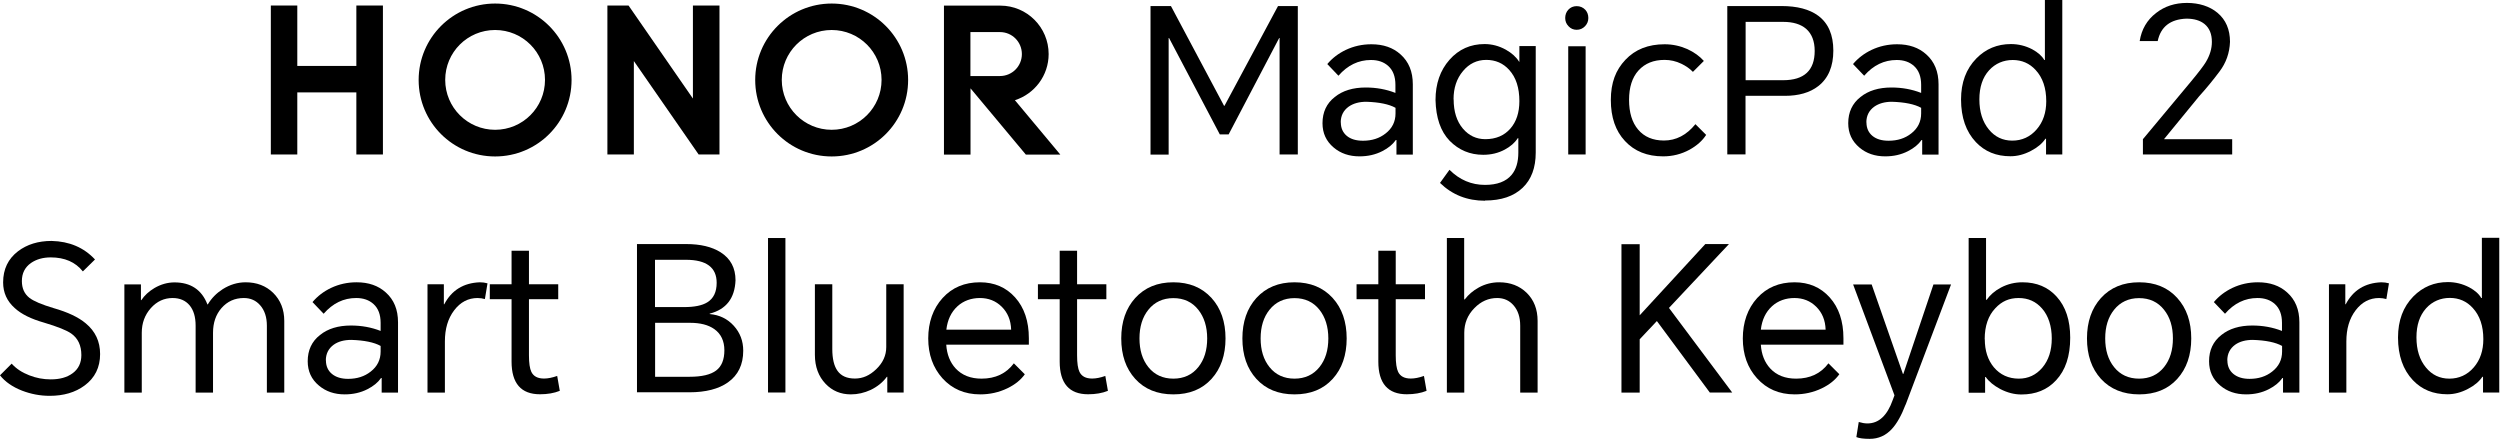
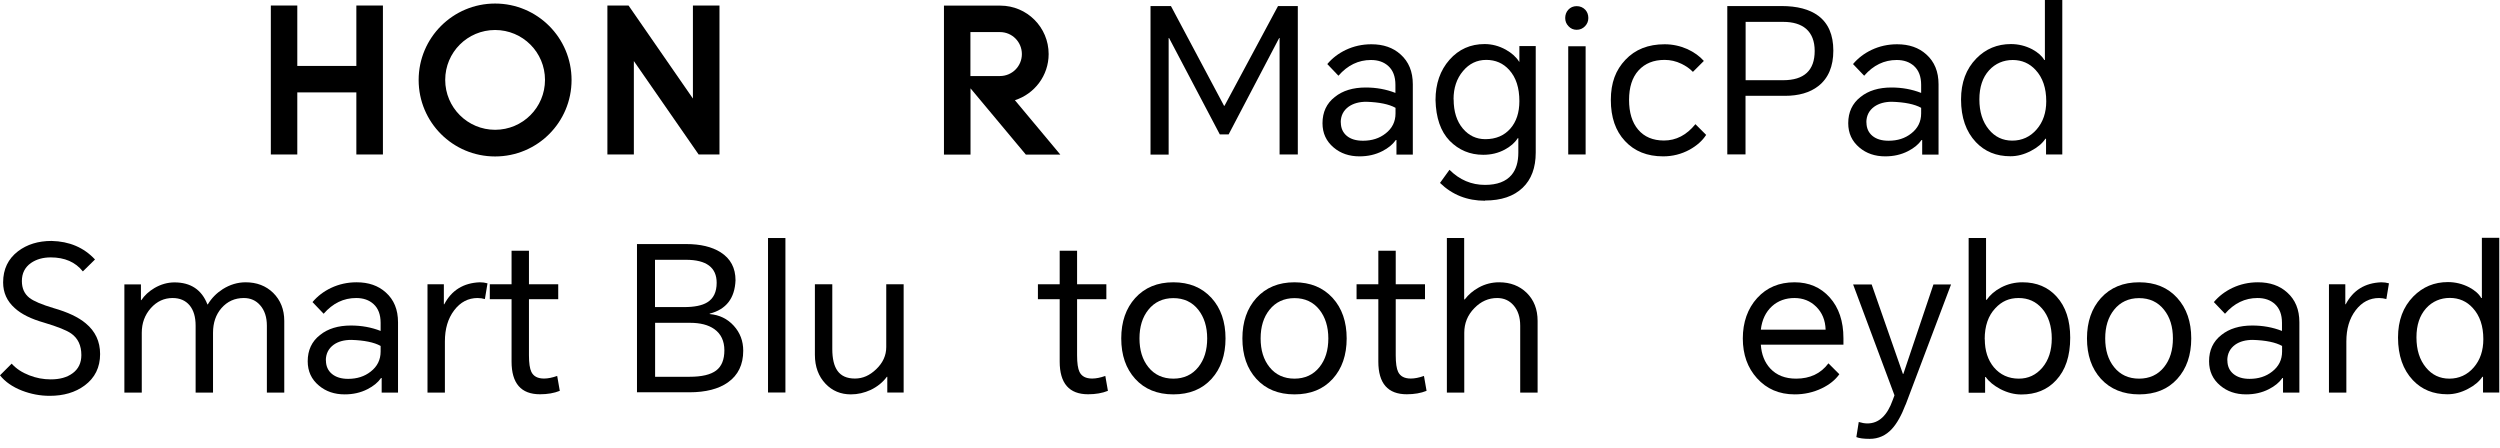
<svg xmlns="http://www.w3.org/2000/svg" width="240" height="43" viewBox="0 0 240 43" fill="none">
  <g clip-path="url(#clip0_2039_1118)">
    <path d="M7.95 26.05C7.24 25.16 6.21 24.71 4.87 24.71C4.12 24.71 3.49 24.89 2.97 25.25C2.39 25.66 2.1 26.24 2.1 26.98C2.1 27.68 2.34 28.21 2.82 28.59C3.23 28.91 4.01 29.24 5.15 29.58C6.51 29.97 7.53 30.45 8.23 31.04C9.15 31.8 9.61 32.78 9.61 33.99C9.61 35.27 9.11 36.28 8.12 37.01C7.23 37.67 6.11 38 4.77 38C3.85 38 2.97 37.83 2.11 37.5C1.19 37.14 0.49 36.65 0 36.03L1.12 34.91C1.55 35.39 2.11 35.76 2.81 36.03C3.47 36.29 4.15 36.42 4.87 36.42C5.74 36.42 6.43 36.23 6.96 35.84C7.53 35.43 7.81 34.84 7.81 34.09C7.81 33.17 7.49 32.48 6.84 32.02C6.4 31.71 5.53 31.36 4.22 30.97C2.99 30.62 2.05 30.16 1.41 29.57C0.67 28.91 0.3 28.09 0.3 27.11C0.3 25.84 0.78 24.85 1.73 24.12C2.6 23.46 3.67 23.13 4.95 23.13C6.66 23.17 8.05 23.76 9.12 24.91L7.96 26.05H7.95Z" fill="black" />
    <path d="M23.58 27.1C24.65 27.1 25.53 27.44 26.22 28.11C26.93 28.81 27.29 29.71 27.29 30.81V37.69H25.62V31.27C25.62 30.46 25.41 29.8 24.98 29.31C24.58 28.85 24.06 28.61 23.41 28.61C22.54 28.61 21.83 28.93 21.26 29.58C20.72 30.2 20.45 30.99 20.45 31.95V37.69H18.78V31.27C18.78 30.43 18.59 29.78 18.2 29.31C17.81 28.85 17.27 28.61 16.57 28.61C15.76 28.61 15.06 28.93 14.48 29.58C13.9 30.23 13.61 31.02 13.61 31.95V37.69H11.94V27.3H13.53V28.81H13.57C13.87 28.36 14.29 27.97 14.83 27.65C15.45 27.29 16.09 27.11 16.75 27.11C18.31 27.11 19.37 27.82 19.91 29.22H19.95C20.31 28.62 20.79 28.14 21.38 27.76C22.08 27.32 22.81 27.1 23.59 27.1H23.58Z" fill="black" />
    <path d="M34.24 27.1C35.38 27.1 36.31 27.42 37.03 28.07C37.82 28.77 38.21 29.72 38.21 30.94V37.69H36.64V36.29H36.58C36.28 36.72 35.85 37.07 35.28 37.36C34.62 37.7 33.89 37.86 33.09 37.86C32.11 37.86 31.28 37.58 30.61 37.01C29.9 36.42 29.54 35.64 29.54 34.68C29.54 33.62 29.93 32.78 30.72 32.16C31.48 31.55 32.47 31.25 33.69 31.25C34.7 31.25 35.65 31.42 36.54 31.77V30.99C36.54 30.2 36.31 29.6 35.86 29.19C35.43 28.8 34.88 28.61 34.19 28.61C32.99 28.61 31.95 29.11 31.07 30.12L30 29C30.48 28.43 31.07 27.98 31.78 27.64C32.54 27.28 33.36 27.1 34.22 27.1H34.24ZM31.29 34.6C31.29 35.14 31.48 35.58 31.87 35.9C32.25 36.21 32.76 36.37 33.42 36.37C34.27 36.37 35 36.14 35.59 35.67C36.22 35.18 36.54 34.54 36.54 33.75V33.21C35.91 32.86 34.97 32.67 33.73 32.63C33.04 32.63 32.48 32.78 32.04 33.09C31.54 33.45 31.28 33.96 31.28 34.6H31.29Z" fill="black" />
    <path d="M41.04 37.68V27.29H42.61V29.21H42.65C43.35 27.87 44.49 27.16 46.06 27.1C46.32 27.1 46.56 27.13 46.8 27.2L46.55 28.71C46.33 28.65 46.1 28.61 45.85 28.61C44.95 28.61 44.2 29 43.6 29.79C43 30.58 42.71 31.57 42.71 32.78V37.69H41.04V37.68Z" fill="black" />
    <path d="M53.59 27.29V28.72H50.78V34.11C50.78 34.86 50.86 35.39 51.01 35.7C51.22 36.13 51.62 36.34 52.23 36.34C52.59 36.34 53.01 36.26 53.49 36.09L53.74 37.52C53.2 37.74 52.56 37.85 51.84 37.85C50.02 37.85 49.11 36.8 49.11 34.71V28.72H47.02V27.29H49.11V24.07H50.78V27.29H53.59Z" fill="black" />
    <path d="M61.15 37.68V23.43H65.88C67.24 23.43 68.34 23.69 69.18 24.22C70.14 24.83 70.61 25.73 70.61 26.91C70.54 28.63 69.72 29.7 68.13 30.11V30.15C69.06 30.23 69.83 30.6 70.44 31.27C71.05 31.94 71.35 32.74 71.35 33.67C71.35 35 70.86 36.02 69.88 36.71C68.99 37.34 67.75 37.66 66.18 37.66H61.16L61.15 37.68ZM62.89 29.48H65.68C66.66 29.48 67.4 29.33 67.89 29.03C68.5 28.66 68.8 28.03 68.8 27.15C68.8 25.68 67.82 24.94 65.85 24.94H62.88V29.48H62.89ZM62.89 36.17H66.21C67.37 36.17 68.22 35.97 68.75 35.57C69.28 35.17 69.54 34.52 69.54 33.63C69.54 32.74 69.22 32.05 68.57 31.59C68 31.19 67.23 30.99 66.24 30.99H62.89V36.17Z" fill="black" />
    <path d="M73.73 37.68V22.85H75.4V37.68H73.73Z" fill="black" />
    <path d="M81.68 37.86C80.71 37.86 79.9 37.52 79.26 36.85C78.58 36.14 78.23 35.21 78.23 34.06V27.29H79.9V33.51C79.9 34.44 80.07 35.14 80.4 35.6C80.75 36.09 81.3 36.34 82.07 36.34C82.84 36.34 83.49 36.04 84.11 35.45C84.76 34.83 85.08 34.12 85.08 33.32V27.29H86.75V37.68H85.18V36.17H85.14C84.75 36.7 84.23 37.12 83.59 37.43C82.98 37.71 82.35 37.86 81.69 37.86H81.68Z" fill="black" />
-     <path d="M98.39 35.92C98.01 36.46 97.45 36.92 96.7 37.28C95.89 37.67 95.02 37.86 94.1 37.86C92.61 37.86 91.4 37.34 90.47 36.31C89.57 35.3 89.11 34.03 89.11 32.49C89.11 30.95 89.57 29.62 90.49 28.61C91.41 27.6 92.6 27.1 94.08 27.1C95.46 27.1 96.59 27.59 97.45 28.55C98.33 29.53 98.77 30.84 98.77 32.47V33.09H90.84C90.9 34.03 91.21 34.8 91.75 35.38C92.36 36.03 93.19 36.35 94.23 36.35C95.56 36.35 96.6 35.86 97.33 34.88L98.38 35.93L98.39 35.92ZM90.85 31.65H97.07C97.04 30.74 96.74 30.01 96.16 29.44C95.59 28.88 94.89 28.61 94.07 28.61C93.25 28.61 92.5 28.87 91.92 29.4C91.31 29.96 90.96 30.71 90.85 31.65Z" fill="black" />
    <path d="M106.21 27.29V28.72H103.4V34.11C103.4 34.86 103.48 35.39 103.63 35.7C103.84 36.13 104.24 36.34 104.85 36.34C105.21 36.34 105.63 36.26 106.11 36.09L106.36 37.52C105.82 37.74 105.18 37.85 104.46 37.85C102.64 37.85 101.73 36.8 101.73 34.71V28.72H99.64V27.29H101.73V24.07H103.4V27.29H106.21Z" fill="black" />
    <path d="M107.64 32.49C107.64 30.89 108.09 29.6 108.98 28.61C109.9 27.6 111.12 27.1 112.64 27.1C114.16 27.1 115.39 27.6 116.31 28.61C117.2 29.59 117.65 30.89 117.65 32.49C117.65 34.09 117.2 35.39 116.31 36.37C115.4 37.37 114.18 37.86 112.64 37.86C111.1 37.86 109.88 37.36 108.98 36.37C108.09 35.39 107.64 34.1 107.64 32.49ZM109.39 32.49C109.39 33.61 109.67 34.53 110.24 35.24C110.83 35.98 111.64 36.35 112.64 36.35C113.64 36.35 114.45 35.98 115.04 35.24C115.61 34.53 115.89 33.61 115.89 32.49C115.89 31.37 115.6 30.45 115.04 29.74C114.45 28.99 113.64 28.62 112.64 28.62C111.64 28.62 110.83 29 110.24 29.74C109.67 30.45 109.39 31.37 109.39 32.49Z" fill="black" />
    <path d="M119.27 32.49C119.27 30.89 119.72 29.6 120.61 28.61C121.53 27.6 122.75 27.1 124.27 27.1C125.79 27.1 127.02 27.6 127.94 28.61C128.83 29.59 129.28 30.89 129.28 32.49C129.28 34.09 128.83 35.39 127.94 36.37C127.03 37.37 125.81 37.86 124.27 37.86C122.73 37.86 121.51 37.36 120.61 36.37C119.72 35.39 119.27 34.1 119.27 32.49ZM121.02 32.49C121.02 33.61 121.3 34.53 121.87 35.24C122.46 35.98 123.27 36.35 124.27 36.35C125.27 36.35 126.08 35.98 126.67 35.24C127.24 34.53 127.52 33.61 127.52 32.49C127.52 31.37 127.23 30.45 126.67 29.74C126.08 28.99 125.27 28.62 124.27 28.62C123.27 28.62 122.46 29 121.87 29.74C121.3 30.45 121.02 31.37 121.02 32.49Z" fill="black" />
    <path d="M136.8 27.29V28.72H133.99V34.11C133.99 34.86 134.07 35.39 134.22 35.7C134.43 36.13 134.83 36.34 135.44 36.34C135.8 36.34 136.22 36.26 136.7 36.09L136.95 37.52C136.41 37.74 135.77 37.85 135.05 37.85C133.23 37.85 132.32 36.8 132.32 34.71V28.72H130.23V27.29H132.32V24.07H133.99V27.29H136.8Z" fill="black" />
    <path d="M138.89 22.85H140.56V28.74H140.62C140.96 28.29 141.4 27.91 141.96 27.6C142.58 27.26 143.23 27.1 143.92 27.1C144.99 27.1 145.87 27.44 146.56 28.11C147.26 28.8 147.61 29.69 147.61 30.81V37.69H145.94V31.27C145.94 30.46 145.73 29.8 145.3 29.31C144.9 28.85 144.38 28.61 143.73 28.61C142.9 28.61 142.17 28.93 141.54 29.58C140.89 30.24 140.57 31.03 140.57 31.95V37.69H138.9V22.86L138.89 22.85Z" fill="black" />
-     <path d="M157.41 23.43V30.27L163.71 23.43H165.98L160.22 29.56L166.29 37.68H164.14L159.06 30.82L157.41 32.57V37.69H155.66V23.44H157.41V23.43Z" fill="black" />
    <path d="M176.58 35.92C176.2 36.46 175.64 36.92 174.89 37.28C174.08 37.67 173.21 37.86 172.29 37.86C170.8 37.86 169.6 37.34 168.67 36.31C167.76 35.3 167.31 34.03 167.31 32.49C167.31 30.95 167.77 29.62 168.69 28.61C169.61 27.6 170.8 27.1 172.28 27.1C173.66 27.1 174.79 27.59 175.65 28.55C176.53 29.53 176.97 30.84 176.97 32.47V33.09H169.04C169.1 34.03 169.41 34.8 169.95 35.38C170.56 36.03 171.38 36.35 172.43 36.35C173.76 36.35 174.8 35.86 175.53 34.88L176.58 35.93V35.92ZM169.04 31.65H175.26C175.23 30.74 174.93 30.01 174.35 29.44C173.78 28.88 173.08 28.61 172.26 28.61C171.44 28.61 170.69 28.87 170.11 29.4C169.5 29.96 169.15 30.71 169.04 31.65Z" fill="black" />
    <path d="M182.94 38.83C182.54 39.88 182.1 40.66 181.62 41.18C181.04 41.81 180.33 42.13 179.49 42.13C178.9 42.13 178.47 42.07 178.21 41.96L178.44 40.51C178.74 40.6 179.01 40.65 179.27 40.65C180.37 40.65 181.18 39.89 181.71 38.38L181.87 37.95L177.9 27.31H179.68L182.68 35.9H182.72L185.61 27.31H187.3L182.94 38.85V38.83Z" fill="black" />
    <path d="M188.99 37.68V22.85H190.66V28.78H190.72C191.06 28.3 191.51 27.91 192.1 27.6C192.75 27.26 193.43 27.1 194.16 27.1C195.52 27.1 196.61 27.56 197.44 28.48C198.31 29.44 198.74 30.75 198.74 32.42C198.74 34.18 198.29 35.54 197.38 36.51C196.54 37.42 195.43 37.87 194.05 37.87C193.38 37.87 192.71 37.7 192.03 37.35C191.4 37.01 190.93 36.63 190.63 36.19H190.57V37.7H189L188.99 37.68ZM190.54 32.56C190.54 33.66 190.83 34.56 191.41 35.26C192.02 35.98 192.82 36.35 193.81 36.35C194.71 36.35 195.46 36 196.06 35.3C196.67 34.58 196.97 33.64 196.97 32.49C196.97 31.34 196.66 30.33 196.04 29.62C195.46 28.95 194.71 28.61 193.79 28.61C192.87 28.61 192.17 28.93 191.56 29.58C190.87 30.3 190.53 31.3 190.53 32.57L190.54 32.56Z" fill="black" />
    <path d="M200.35 32.49C200.35 30.89 200.8 29.6 201.69 28.61C202.61 27.6 203.83 27.1 205.36 27.1C206.89 27.1 208.11 27.6 209.02 28.61C209.91 29.59 210.36 30.89 210.36 32.49C210.36 34.09 209.91 35.39 209.02 36.37C208.12 37.37 206.89 37.86 205.36 37.86C203.83 37.86 202.6 37.36 201.69 36.37C200.8 35.39 200.35 34.1 200.35 32.49ZM202.1 32.49C202.1 33.61 202.38 34.53 202.95 35.24C203.54 35.98 204.35 36.35 205.35 36.35C206.35 36.35 207.16 35.98 207.75 35.24C208.32 34.53 208.6 33.61 208.6 32.49C208.6 31.37 208.32 30.45 207.75 29.74C207.16 28.99 206.35 28.62 205.35 28.62C204.35 28.62 203.54 29 202.95 29.74C202.38 30.45 202.1 31.37 202.1 32.49Z" fill="black" />
    <path d="M216.77 27.1C217.91 27.1 218.84 27.42 219.56 28.07C220.35 28.77 220.74 29.72 220.74 30.94V37.69H219.17V36.29H219.11C218.81 36.72 218.38 37.07 217.81 37.36C217.15 37.7 216.42 37.86 215.62 37.86C214.64 37.86 213.81 37.58 213.14 37.01C212.43 36.42 212.07 35.64 212.07 34.68C212.07 33.62 212.46 32.78 213.25 32.16C214.01 31.55 215 31.25 216.22 31.25C217.23 31.25 218.18 31.42 219.07 31.77V30.99C219.07 30.2 218.84 29.6 218.39 29.19C217.96 28.8 217.41 28.61 216.72 28.61C215.52 28.61 214.48 29.11 213.6 30.12L212.53 29C213.01 28.43 213.6 27.98 214.31 27.64C215.07 27.28 215.89 27.1 216.75 27.1H216.77ZM213.83 34.6C213.83 35.14 214.02 35.58 214.41 35.9C214.79 36.21 215.3 36.37 215.96 36.37C216.81 36.37 217.54 36.14 218.13 35.67C218.76 35.18 219.08 34.54 219.08 33.75V33.21C218.45 32.86 217.51 32.67 216.27 32.63C215.59 32.63 215.02 32.78 214.58 33.09C214.08 33.45 213.82 33.96 213.82 34.6H213.83Z" fill="black" />
    <path d="M223.58 37.68V27.29H225.15V29.21H225.19C225.89 27.87 227.03 27.16 228.6 27.1C228.86 27.1 229.1 27.13 229.34 27.2L229.09 28.71C228.87 28.65 228.64 28.61 228.39 28.61C227.49 28.61 226.74 29 226.14 29.79C225.54 30.58 225.25 31.57 225.25 32.78V37.69H223.58V37.68Z" fill="black" />
    <path d="M239.94 37.68H238.37V36.17H238.31C238.01 36.62 237.55 37.01 236.93 37.33C236.27 37.68 235.61 37.85 234.95 37.85C233.59 37.85 232.49 37.4 231.63 36.49C230.69 35.49 230.21 34.13 230.21 32.4C230.21 30.77 230.7 29.46 231.68 28.46C232.59 27.54 233.69 27.08 235 27.08C235.72 27.08 236.4 27.25 237.04 27.58C237.6 27.88 237.98 28.22 238.2 28.61H238.26V22.83H239.93V37.66L239.94 37.68ZM231.98 32.39C231.98 33.58 232.28 34.54 232.89 35.28C233.47 35.99 234.22 36.35 235.14 36.35C236.06 36.35 236.87 35.99 237.49 35.26C238.1 34.55 238.4 33.65 238.4 32.56C238.4 31.29 238.06 30.3 237.39 29.57C236.8 28.92 236.06 28.6 235.18 28.6C234.3 28.6 233.51 28.93 232.91 29.59C232.29 30.28 231.98 31.21 231.98 32.38V32.39Z" fill="black" />
    <path d="M112.41 0.58L117.51 10.16H117.55L122.69 0.58H124.59V14.83H122.84V3.65H122.8L117.95 12.9H117.1L112.23 3.65H112.19V14.84H110.45V0.58H112.41Z" fill="black" />
    <path d="M131.66 4.25C132.8 4.25 133.73 4.57 134.45 5.22C135.24 5.92 135.63 6.88 135.63 8.09V14.84H134.06V13.44H134C133.7 13.87 133.27 14.22 132.7 14.51C132.04 14.85 131.31 15.01 130.51 15.01C129.53 15.01 128.7 14.73 128.03 14.16C127.32 13.56 126.96 12.79 126.96 11.83C126.96 10.77 127.35 9.93 128.14 9.31C128.9 8.7 129.89 8.4 131.11 8.4C132.12 8.4 133.07 8.57 133.96 8.92V8.14C133.96 7.35 133.73 6.75 133.28 6.34C132.85 5.95 132.3 5.76 131.61 5.76C130.41 5.76 129.37 6.26 128.49 7.27L127.42 6.15C127.9 5.58 128.49 5.13 129.2 4.79C129.96 4.43 130.78 4.25 131.64 4.25H131.66ZM128.72 11.75C128.72 12.29 128.91 12.73 129.3 13.05C129.68 13.36 130.19 13.51 130.85 13.51C131.7 13.51 132.43 13.28 133.02 12.81C133.65 12.32 133.97 11.68 133.97 10.89V10.35C133.34 10 132.4 9.81 131.16 9.77C130.48 9.77 129.91 9.93 129.47 10.24C128.97 10.6 128.71 11.11 128.71 11.75H128.72Z" fill="black" />
    <path d="M142.56 19.27C140.85 19.27 139.41 18.7 138.24 17.56L139.15 16.3C140.12 17.27 141.26 17.75 142.56 17.75C143.72 17.75 144.58 17.43 145.12 16.78C145.55 16.26 145.76 15.55 145.76 14.65V13.27H145.7C145.42 13.71 145 14.07 144.46 14.36C143.83 14.7 143.14 14.86 142.39 14.86C141.12 14.86 140.05 14.41 139.17 13.52C138.3 12.62 137.85 11.31 137.81 9.6C137.81 8.04 138.26 6.75 139.15 5.74C140.04 4.73 141.17 4.23 142.52 4.23C143.23 4.23 143.91 4.41 144.56 4.77C145.13 5.09 145.56 5.48 145.84 5.93H145.86V4.42H147.43V14.64C147.43 16.1 147.01 17.23 146.17 18.03C145.32 18.84 144.12 19.25 142.56 19.25V19.27ZM139.55 9.54C139.55 10.72 139.85 11.65 140.44 12.35C141.01 13.02 141.73 13.36 142.59 13.36C143.6 13.36 144.4 13.02 144.99 12.35C145.57 11.69 145.86 10.81 145.86 9.71C145.86 8.43 145.54 7.44 144.89 6.72C144.31 6.07 143.57 5.75 142.68 5.75C141.79 5.75 141.04 6.11 140.45 6.82C139.84 7.54 139.54 8.45 139.54 9.53L139.55 9.54Z" fill="black" />
    <path d="M150.26 1.73C150.26 1.42 150.36 1.15 150.55 0.94C150.76 0.71 151.03 0.59 151.36 0.59C151.69 0.59 151.97 0.71 152.19 0.94C152.38 1.15 152.48 1.41 152.48 1.73C152.48 2.03 152.38 2.28 152.17 2.51C151.95 2.74 151.68 2.86 151.36 2.86C151.04 2.86 150.78 2.74 150.57 2.51C150.36 2.29 150.26 2.03 150.26 1.73ZM150.55 14.83V4.44H152.22V14.83H150.55Z" fill="black" />
    <path d="M159.81 4.25C160.57 4.25 161.3 4.41 161.98 4.71C162.63 5.01 163.16 5.39 163.57 5.85L162.52 6.9C162.22 6.59 161.85 6.33 161.41 6.12C160.89 5.87 160.36 5.75 159.8 5.75C158.74 5.75 157.91 6.09 157.3 6.76C156.69 7.43 156.39 8.38 156.39 9.59C156.39 10.8 156.68 11.76 157.26 12.44C157.85 13.14 158.68 13.49 159.74 13.49C160.9 13.49 161.91 12.97 162.76 11.92L163.79 12.95C163.43 13.51 162.9 13.98 162.2 14.37C161.41 14.8 160.56 15.01 159.66 15.01C158.13 15.01 156.91 14.52 156 13.54C155.09 12.57 154.64 11.26 154.64 9.6C154.64 7.94 155.11 6.72 156.04 5.74C156.98 4.74 158.24 4.25 159.8 4.25H159.81Z" fill="black" />
    <path d="M165.82 14.83V0.58H171.02C172.53 0.58 173.71 0.89 174.55 1.51C175.52 2.23 176 3.35 176 4.86C176 6.37 175.52 7.52 174.55 8.27C173.75 8.89 172.68 9.2 171.35 9.2H167.57V14.82H165.82V14.83ZM167.57 7.7H171.18C173.2 7.7 174.21 6.76 174.21 4.89C174.21 3.95 173.93 3.24 173.38 2.76C172.86 2.32 172.13 2.1 171.19 2.1H167.58V7.7H167.57Z" fill="black" />
    <path d="M182.13 4.25C183.27 4.25 184.2 4.57 184.92 5.22C185.71 5.92 186.1 6.88 186.1 8.09V14.84H184.53V13.44H184.47C184.17 13.87 183.74 14.22 183.17 14.51C182.51 14.85 181.78 15.01 180.98 15.01C180 15.01 179.17 14.73 178.5 14.16C177.79 13.56 177.43 12.79 177.43 11.83C177.43 10.77 177.82 9.93 178.61 9.31C179.37 8.7 180.36 8.4 181.58 8.4C182.59 8.4 183.54 8.57 184.43 8.92V8.14C184.43 7.35 184.2 6.75 183.75 6.34C183.32 5.95 182.77 5.76 182.08 5.76C180.88 5.76 179.84 6.26 178.96 7.27L177.89 6.15C178.37 5.58 178.96 5.13 179.67 4.79C180.43 4.43 181.25 4.25 182.11 4.25H182.13ZM179.18 11.75C179.18 12.29 179.37 12.73 179.76 13.05C180.14 13.36 180.65 13.51 181.31 13.51C182.16 13.51 182.89 13.28 183.48 12.81C184.11 12.32 184.43 11.68 184.43 10.89V10.35C183.8 10 182.86 9.81 181.62 9.77C180.94 9.77 180.37 9.93 179.93 10.24C179.43 10.6 179.17 11.11 179.17 11.75H179.18Z" fill="black" />
    <path d="M197.99 14.83H196.42V13.32H196.36C196.06 13.77 195.6 14.16 194.98 14.48C194.32 14.83 193.66 15 193 15C191.64 15 190.54 14.55 189.68 13.64C188.74 12.64 188.26 11.28 188.26 9.55C188.26 7.92 188.75 6.61 189.73 5.61C190.63 4.69 191.74 4.23 193.05 4.23C193.77 4.23 194.45 4.4 195.09 4.73C195.64 5.03 196.03 5.37 196.25 5.76H196.31V0H197.98V14.83H197.99ZM190.02 9.54C190.02 10.73 190.32 11.69 190.93 12.43C191.51 13.14 192.26 13.5 193.18 13.5C194.1 13.5 194.91 13.14 195.53 12.41C196.14 11.7 196.44 10.8 196.44 9.72C196.44 8.45 196.1 7.46 195.43 6.73C194.84 6.08 194.1 5.76 193.22 5.76C192.34 5.76 191.55 6.09 190.95 6.75C190.33 7.43 190.02 8.37 190.02 9.54Z" fill="black" />
-     <path d="M205.72 14.83V13.36L210.34 7.82C211.08 6.93 211.55 6.31 211.76 5.96C212.15 5.31 212.34 4.67 212.34 4.02C212.34 3.27 212.11 2.7 211.64 2.31C211.21 1.96 210.63 1.79 209.89 1.79C208.35 1.85 207.43 2.57 207.14 3.94H205.41C205.59 2.82 206.11 1.92 206.98 1.25C207.81 0.6 208.8 0.28 209.95 0.28C211.1 0.28 212.13 0.6 212.88 1.23C213.68 1.9 214.08 2.83 214.08 4.02C214.04 5.09 213.7 6.04 213.07 6.87C212.45 7.7 211.8 8.49 211.11 9.25L207.76 13.34V13.36H214.29V14.83H205.72Z" fill="black" />
    <path d="M34.21 0.53H36.76V14.83H34.21V8.87H28.54V14.83H26V0.53H28.54V6.33H34.21V0.53Z" fill="black" />
    <path d="M66.52 9.46L60.34 0.53H58.31V14.83H60.85V5.86L67.07 14.83H69.07V0.53H66.52V9.46Z" fill="black" />
-     <path d="M79.84 0.34C75.79 0.34 72.5 3.62 72.5 7.68C72.5 11.74 75.78 15.02 79.84 15.02C83.9 15.02 87.18 11.74 87.18 7.68C87.18 3.62 83.89 0.34 79.84 0.34ZM79.84 12.46C77.2 12.46 75.05 10.32 75.05 7.67C75.05 5.02 77.19 2.88 79.84 2.88C82.49 2.88 84.63 5.02 84.63 7.67C84.63 10.32 82.49 12.46 79.84 12.46Z" fill="black" />
    <path d="M97.43 9.62C99.31 9.02 100.67 7.26 100.67 5.19C100.67 2.62 98.59 0.54 96.03 0.54H90.62V14.84H93.17V8.48L98.48 14.84H101.79L97.44 9.63L97.43 9.62ZM93.16 7.29V3.08H96C97.16 3.08 98.1 4.02 98.1 5.19C98.1 6.36 97.16 7.3 95.99 7.3H93.15L93.16 7.29Z" fill="black" />
    <path d="M47.53 0.34C43.48 0.34 40.19 3.62 40.19 7.68C40.19 11.74 43.47 15.02 47.53 15.02C51.59 15.02 54.87 11.74 54.87 7.68C54.87 3.62 51.58 0.34 47.53 0.34ZM47.53 12.46C44.89 12.46 42.74 10.32 42.74 7.67C42.74 5.02 44.88 2.88 47.53 2.88C50.18 2.88 52.32 5.02 52.32 7.67C52.32 10.32 50.18 12.46 47.53 12.46Z" fill="black" />
  </g>
  <defs>
    <clipPath id="clip0_2039_1118">
      <rect width="239.96" height="42.12" fill="white" />
    </clipPath>
  </defs>
</svg>